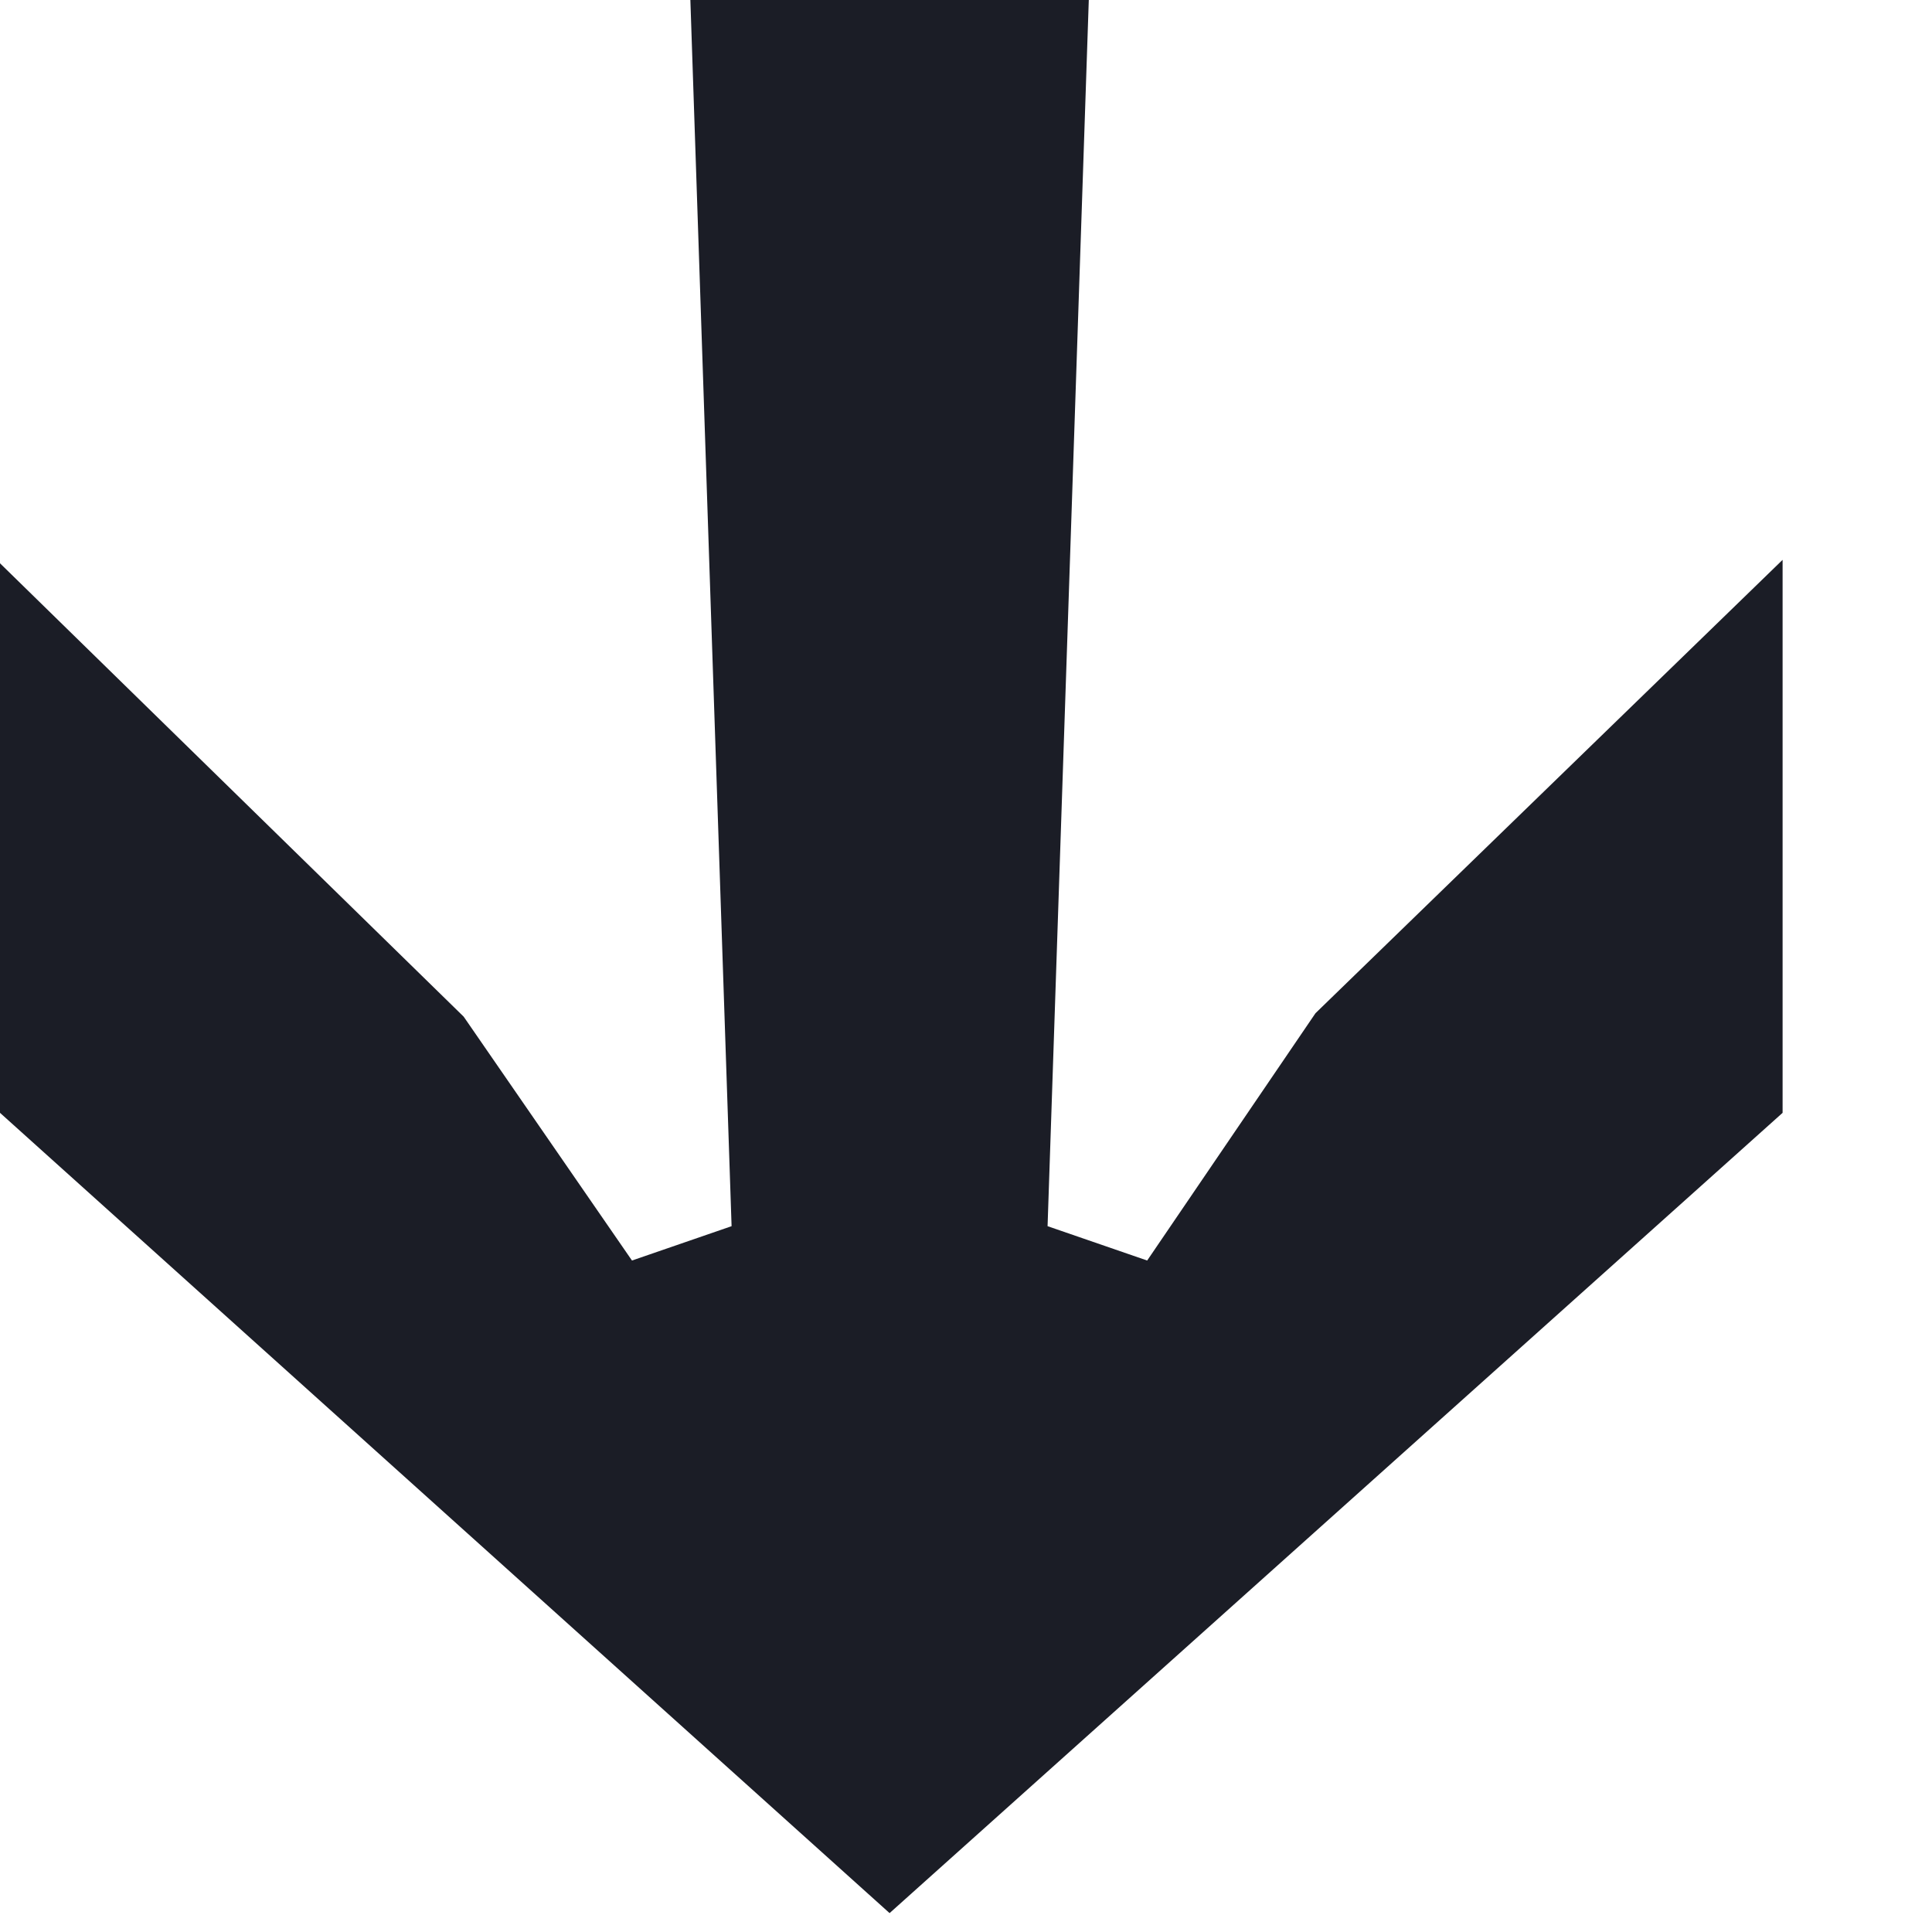
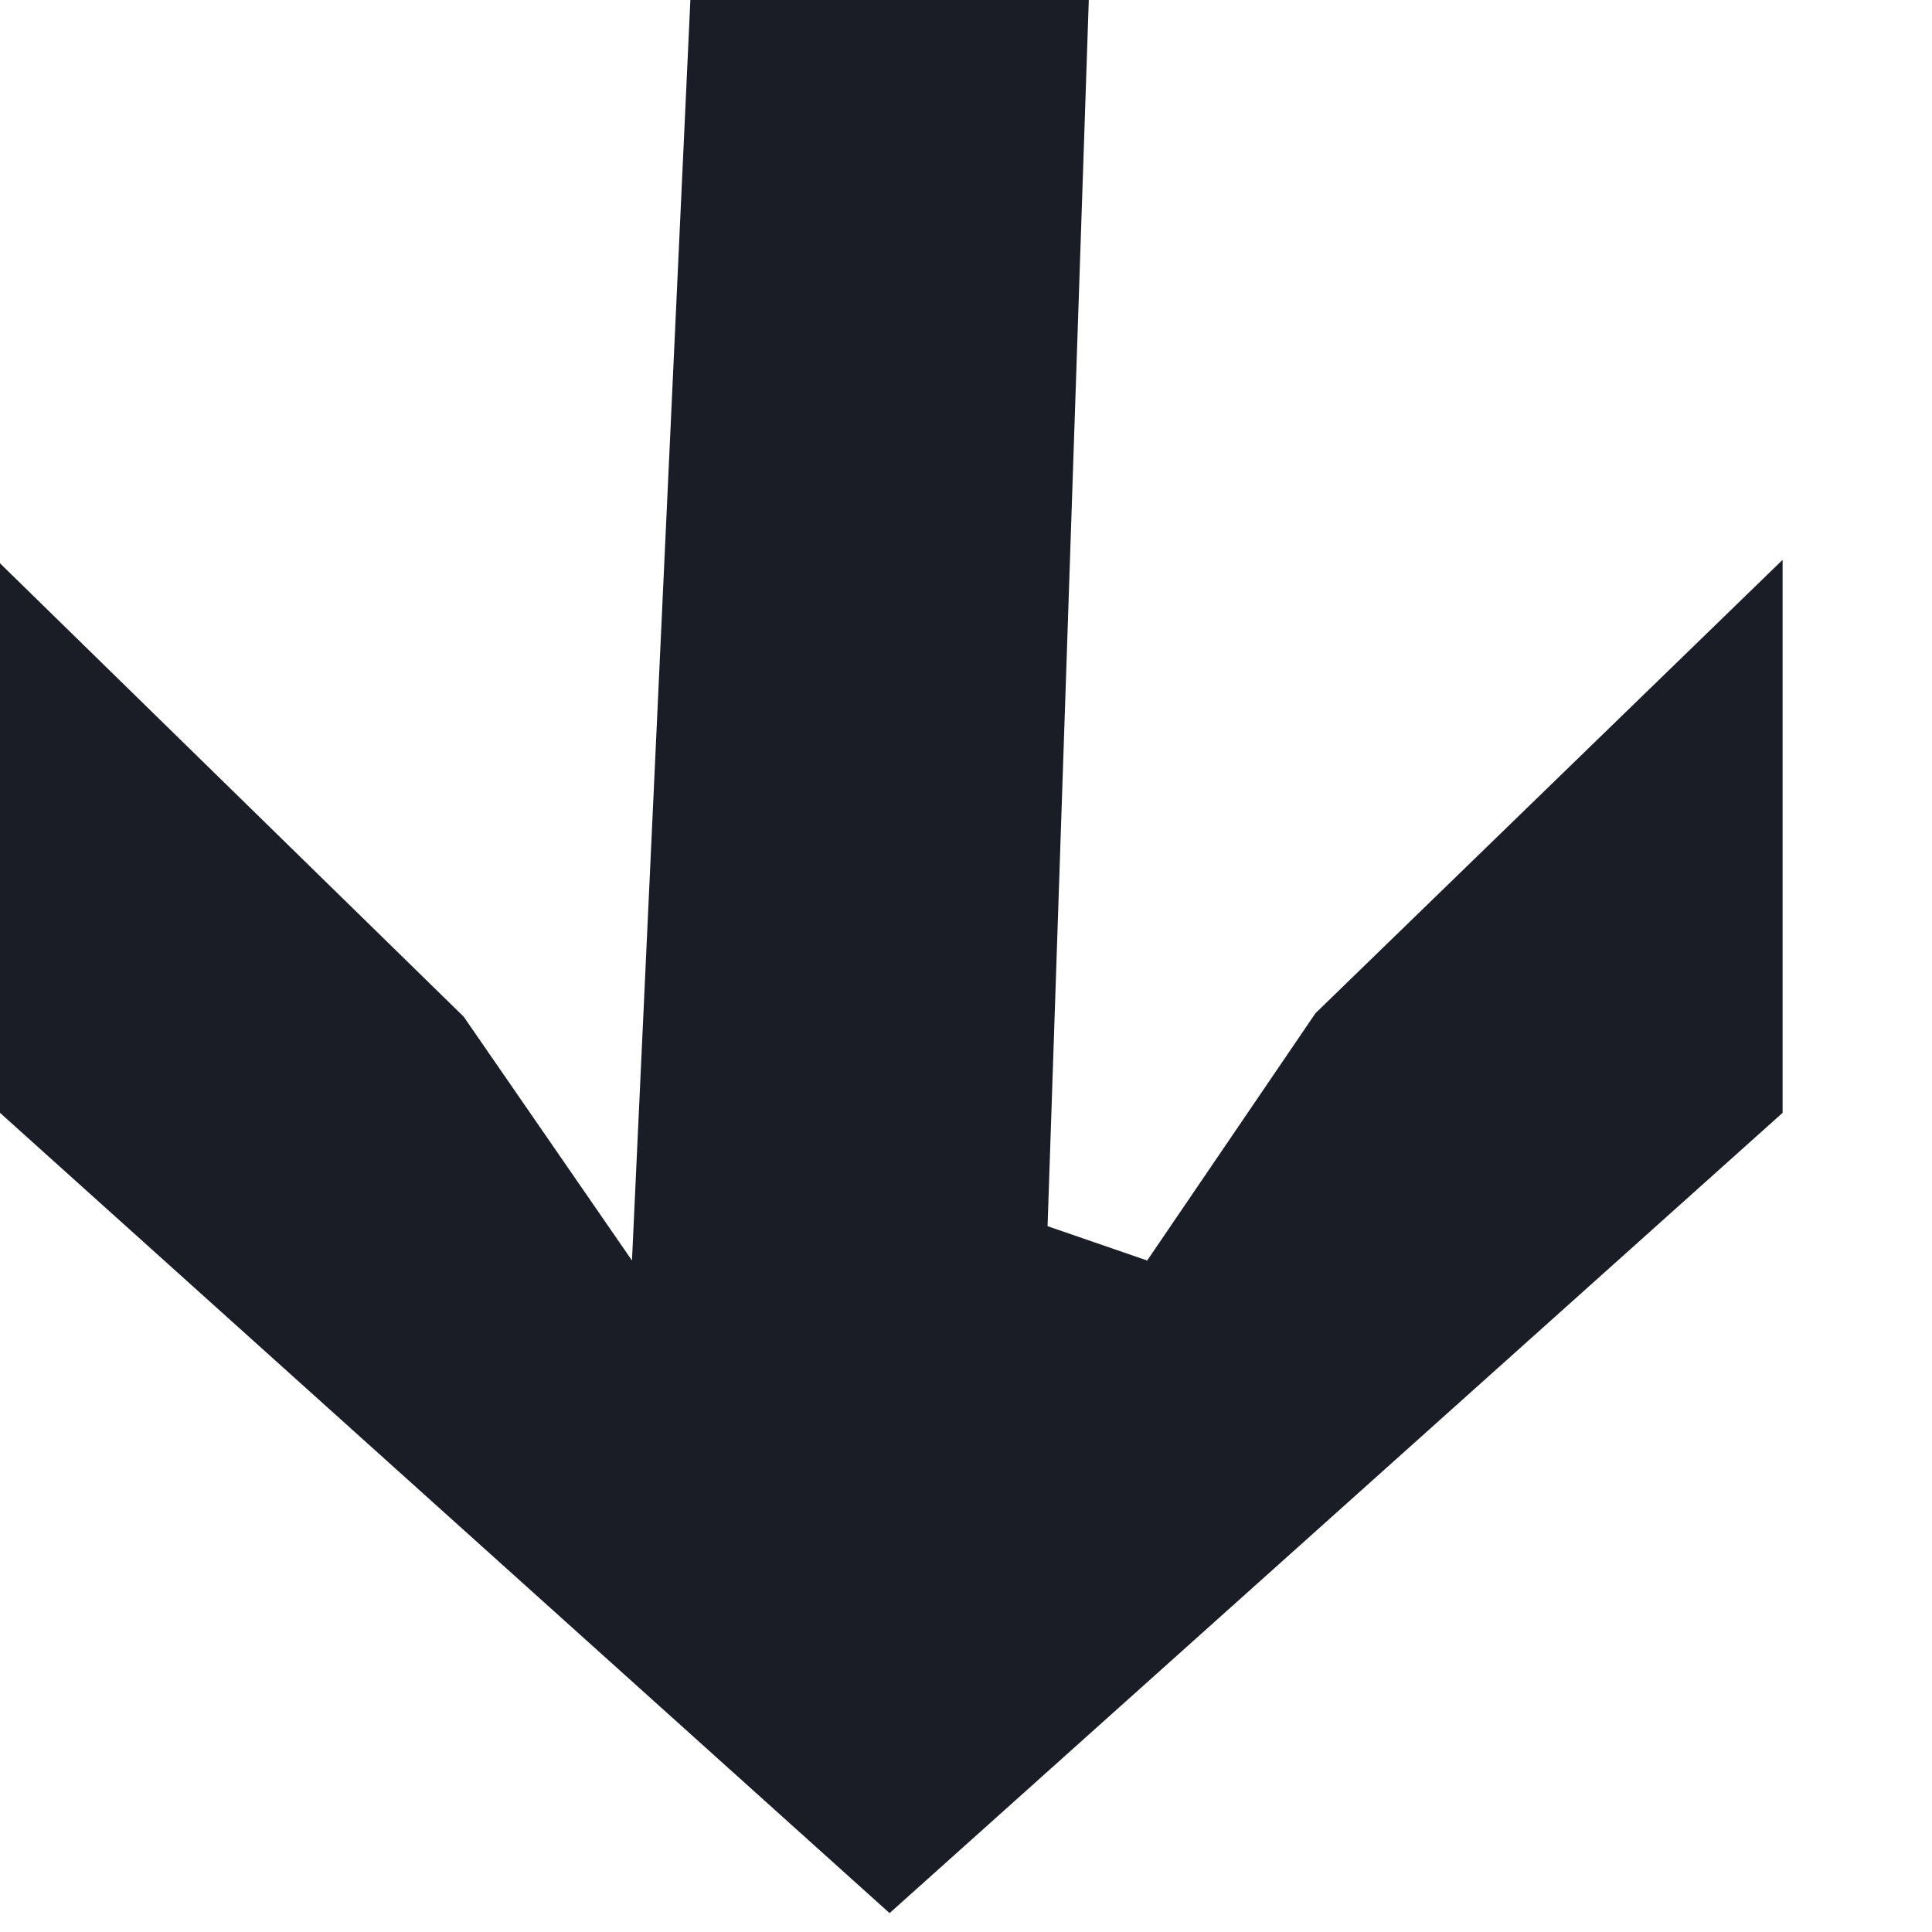
<svg xmlns="http://www.w3.org/2000/svg" width="9" height="9" viewBox="0 0 9 9" fill="none">
-   <path d="M8.304 5.184L4.144 8.912L-1.19209e-07 5.184V2.624L2.16 4.736L2.944 5.872L3.408 5.712L3.216 1.14441e-05H5.072L4.88 5.712L5.344 5.872L6.128 4.72L8.304 2.608V5.184Z" fill="#1B1D26" />
+   <path d="M8.304 5.184L4.144 8.912L-1.19209e-07 5.184V2.624L2.16 4.736L2.944 5.872L3.216 1.14441e-05H5.072L4.88 5.712L5.344 5.872L6.128 4.72L8.304 2.608V5.184Z" fill="#1B1D26" />
</svg>